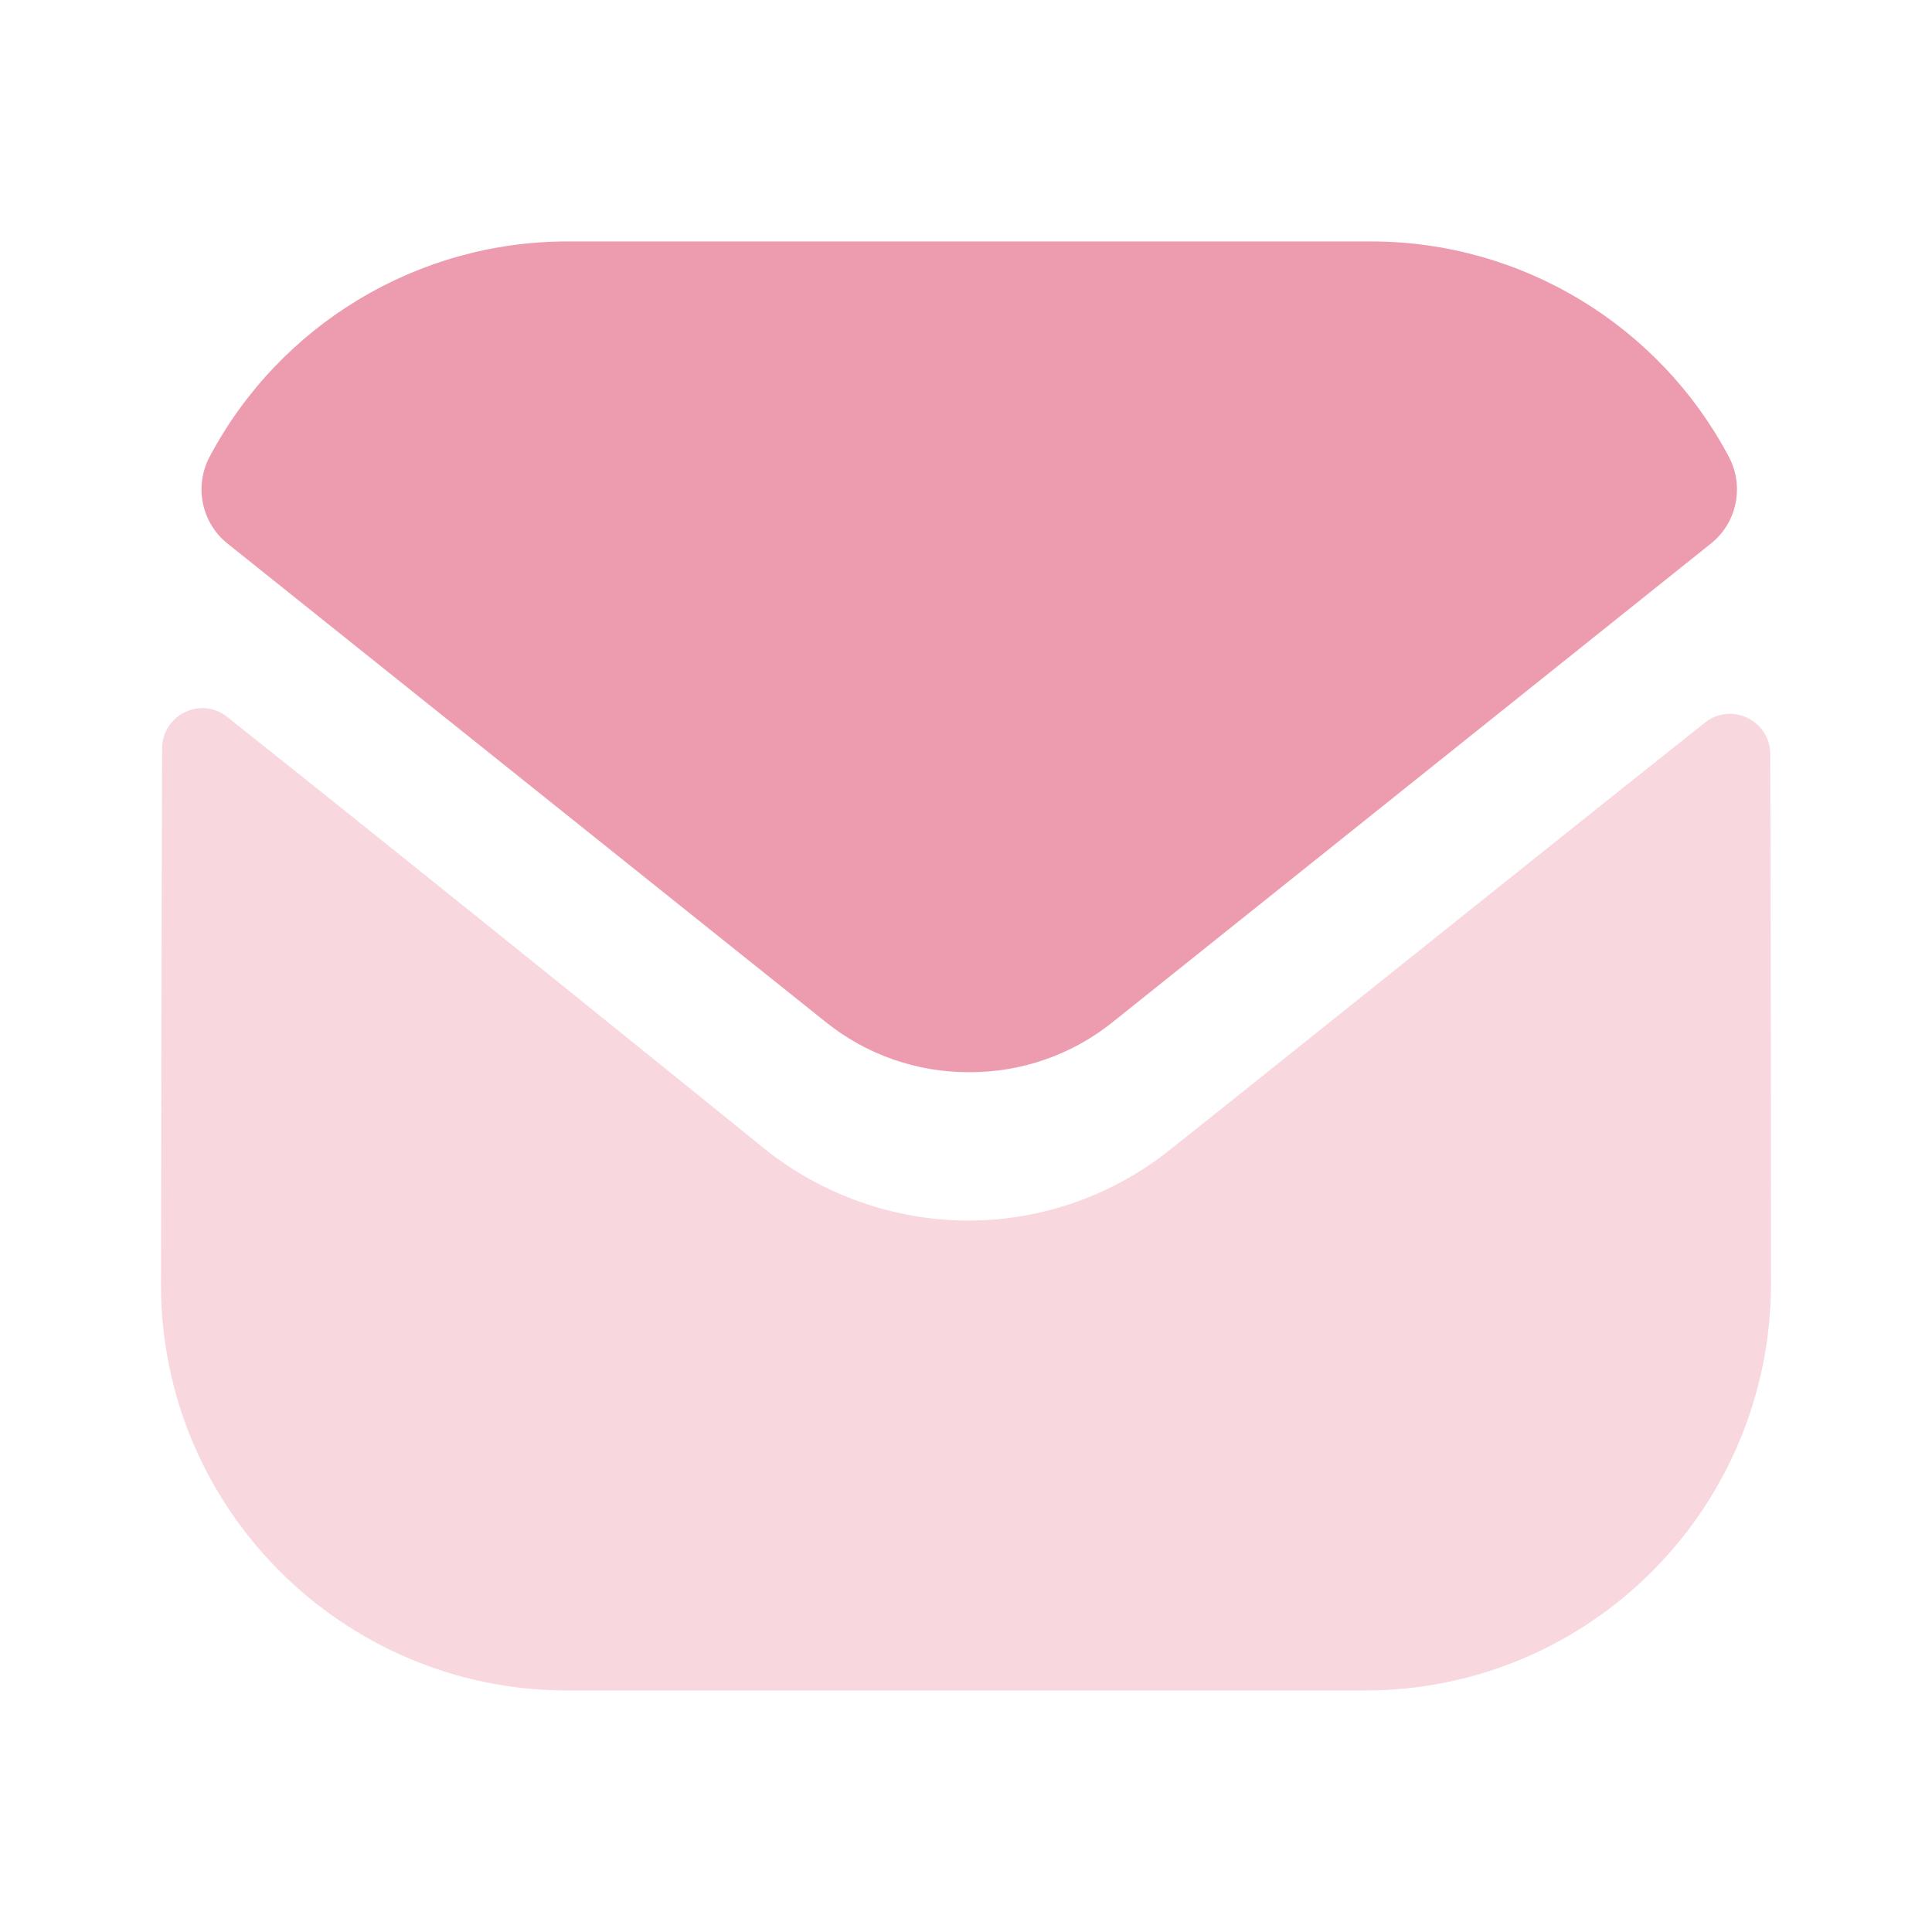
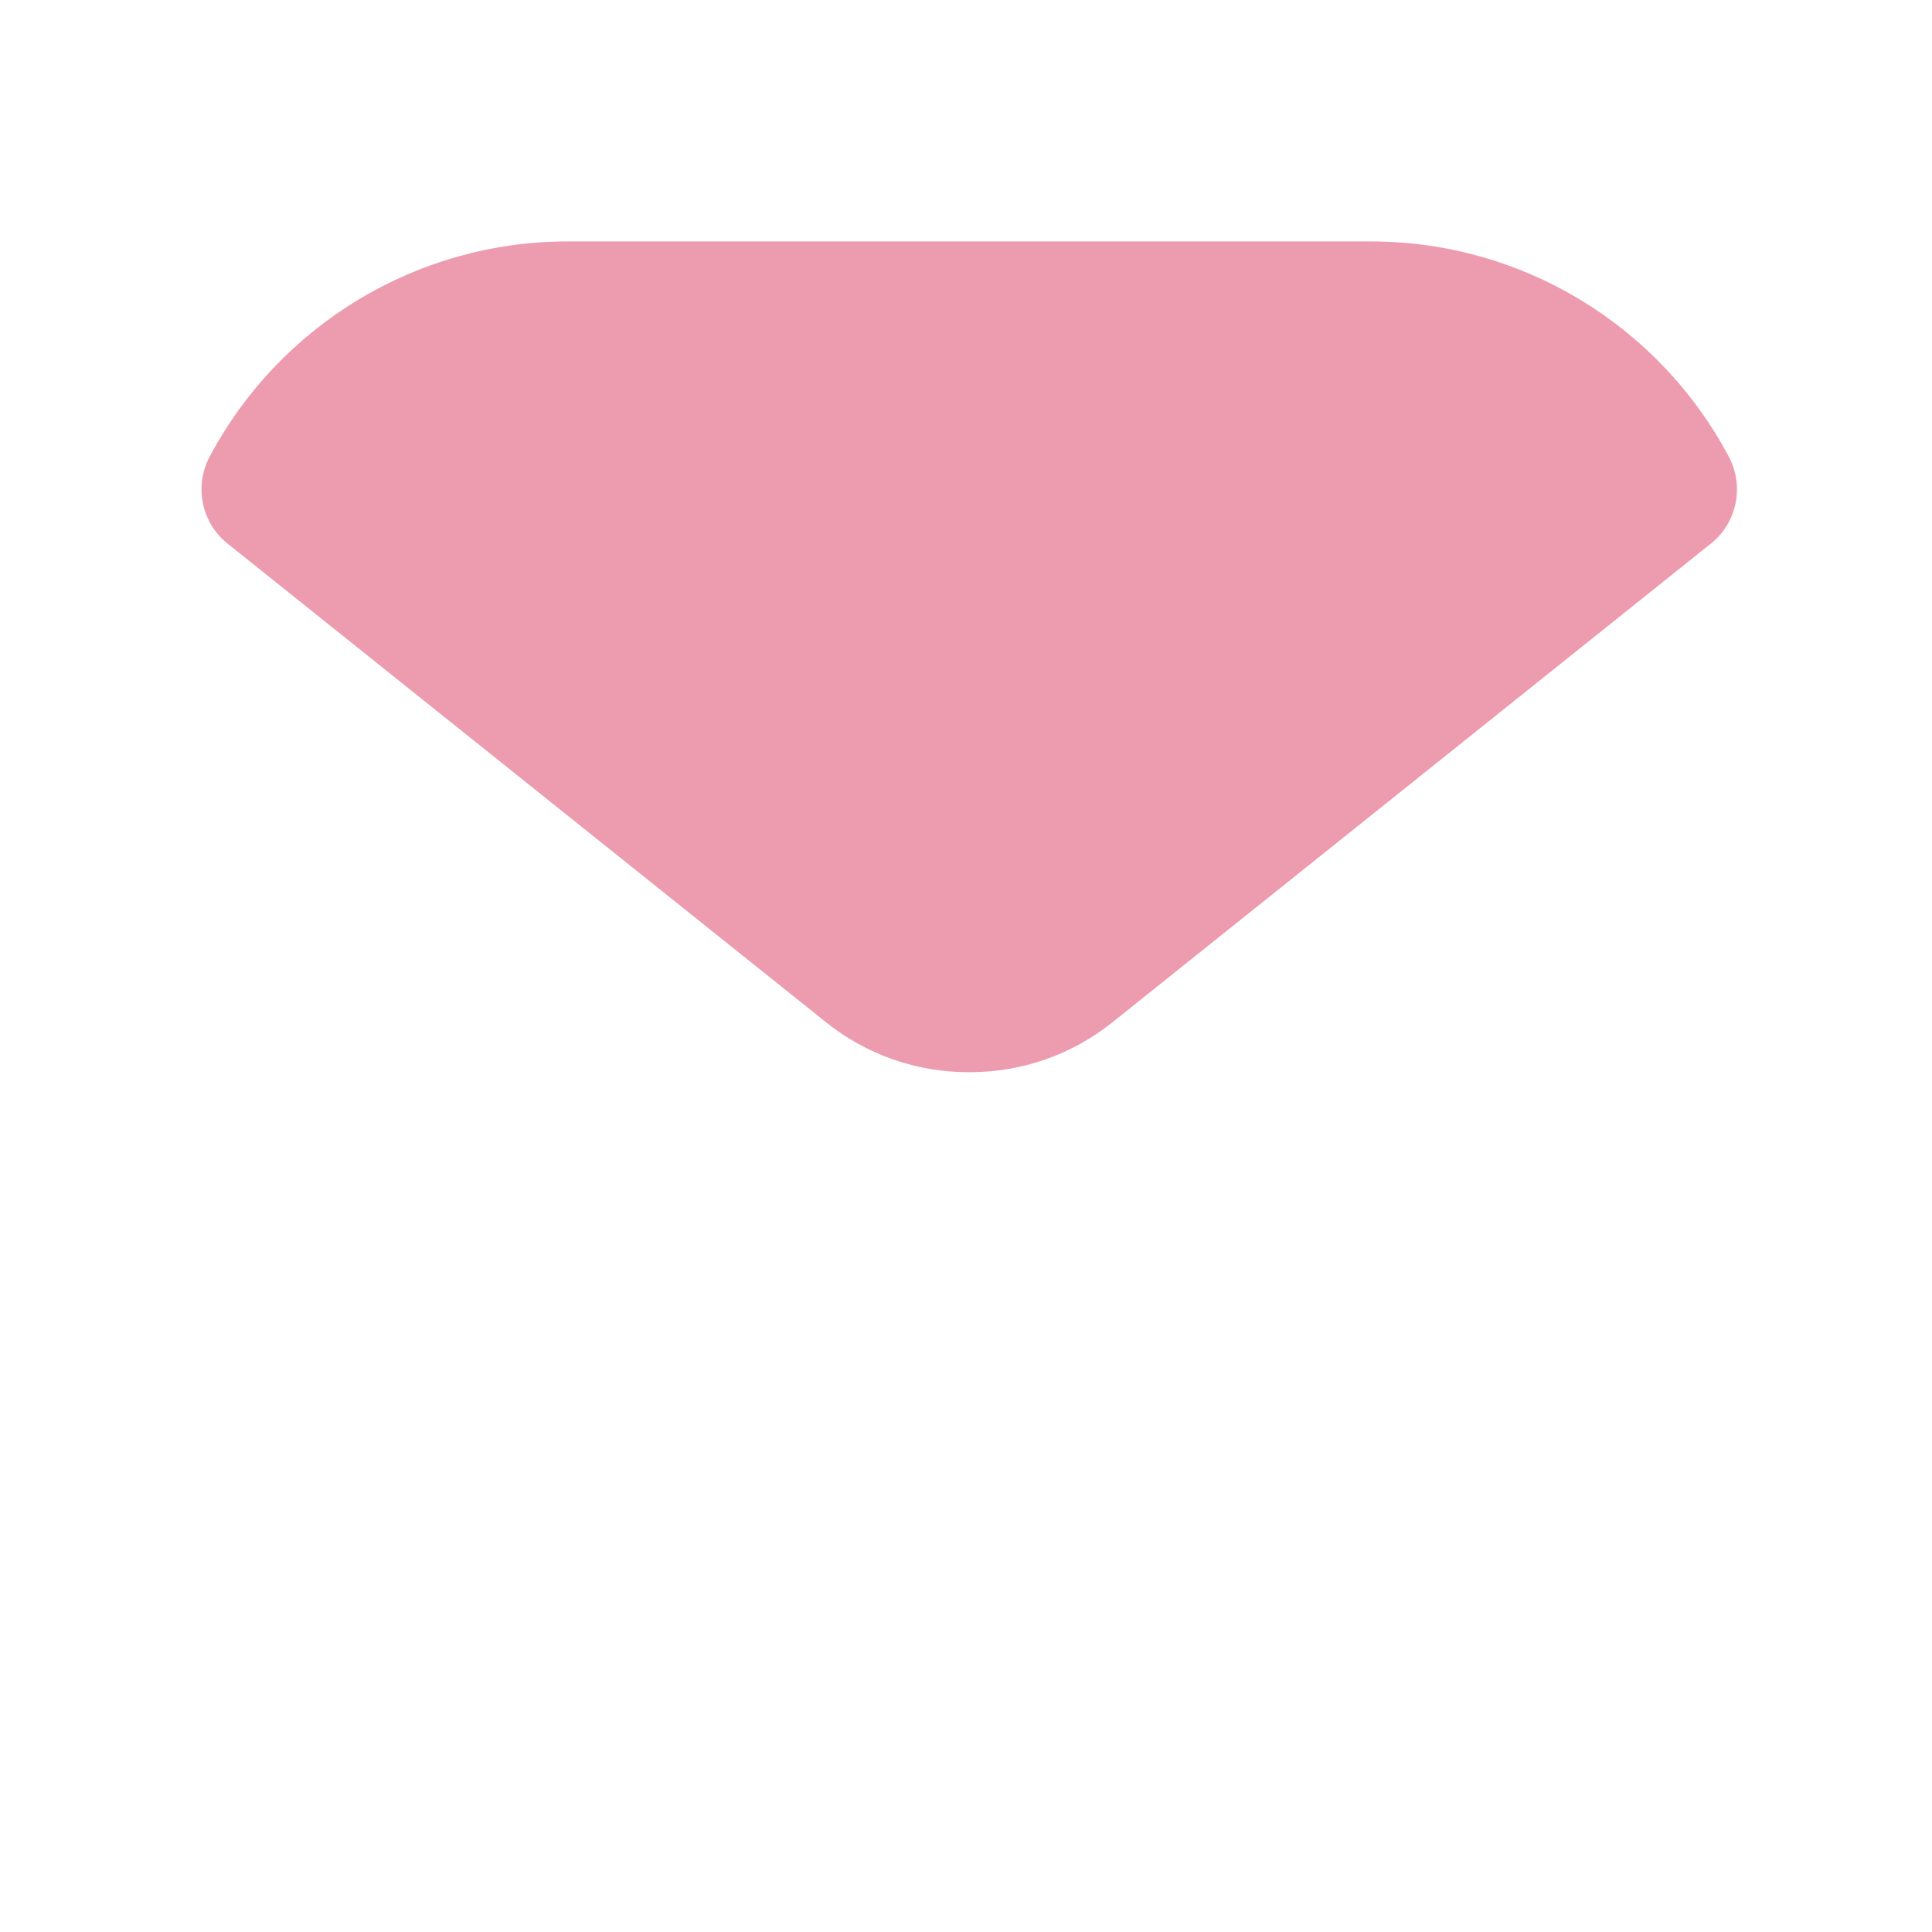
<svg xmlns="http://www.w3.org/2000/svg" width="30" height="30" viewBox="0 0 30 30" fill="none">
-   <path opacity="0.4" d="M27.5 19.925C27.5 23.412 24.7 26.237 21.212 26.25H21.2H8.812C5.338 26.25 2.5 23.437 2.5 19.95V19.937C2.5 19.937 2.507 14.405 2.518 11.622C2.519 11.1 3.119 10.807 3.527 11.132C6.497 13.489 11.809 17.785 11.875 17.841C12.762 18.552 13.887 18.953 15.037 18.953C16.188 18.953 17.312 18.552 18.2 17.827C18.266 17.784 23.459 13.616 26.474 11.221C26.884 10.895 27.486 11.187 27.488 11.709C27.5 14.47 27.5 19.925 27.5 19.925Z" fill="#ED9CAF" />
  <path d="M26.845 7.092C25.763 5.052 23.633 3.749 21.288 3.749H8.813C6.468 3.749 4.338 5.052 3.255 7.092C3.013 7.548 3.128 8.117 3.531 8.439L12.813 15.863C13.463 16.388 14.25 16.649 15.038 16.649C15.043 16.649 15.046 16.649 15.05 16.649C15.054 16.649 15.059 16.649 15.063 16.649C15.85 16.649 16.638 16.388 17.288 15.863L26.569 8.439C26.973 8.117 27.088 7.548 26.845 7.092Z" fill="#ED9CAF" />
</svg>